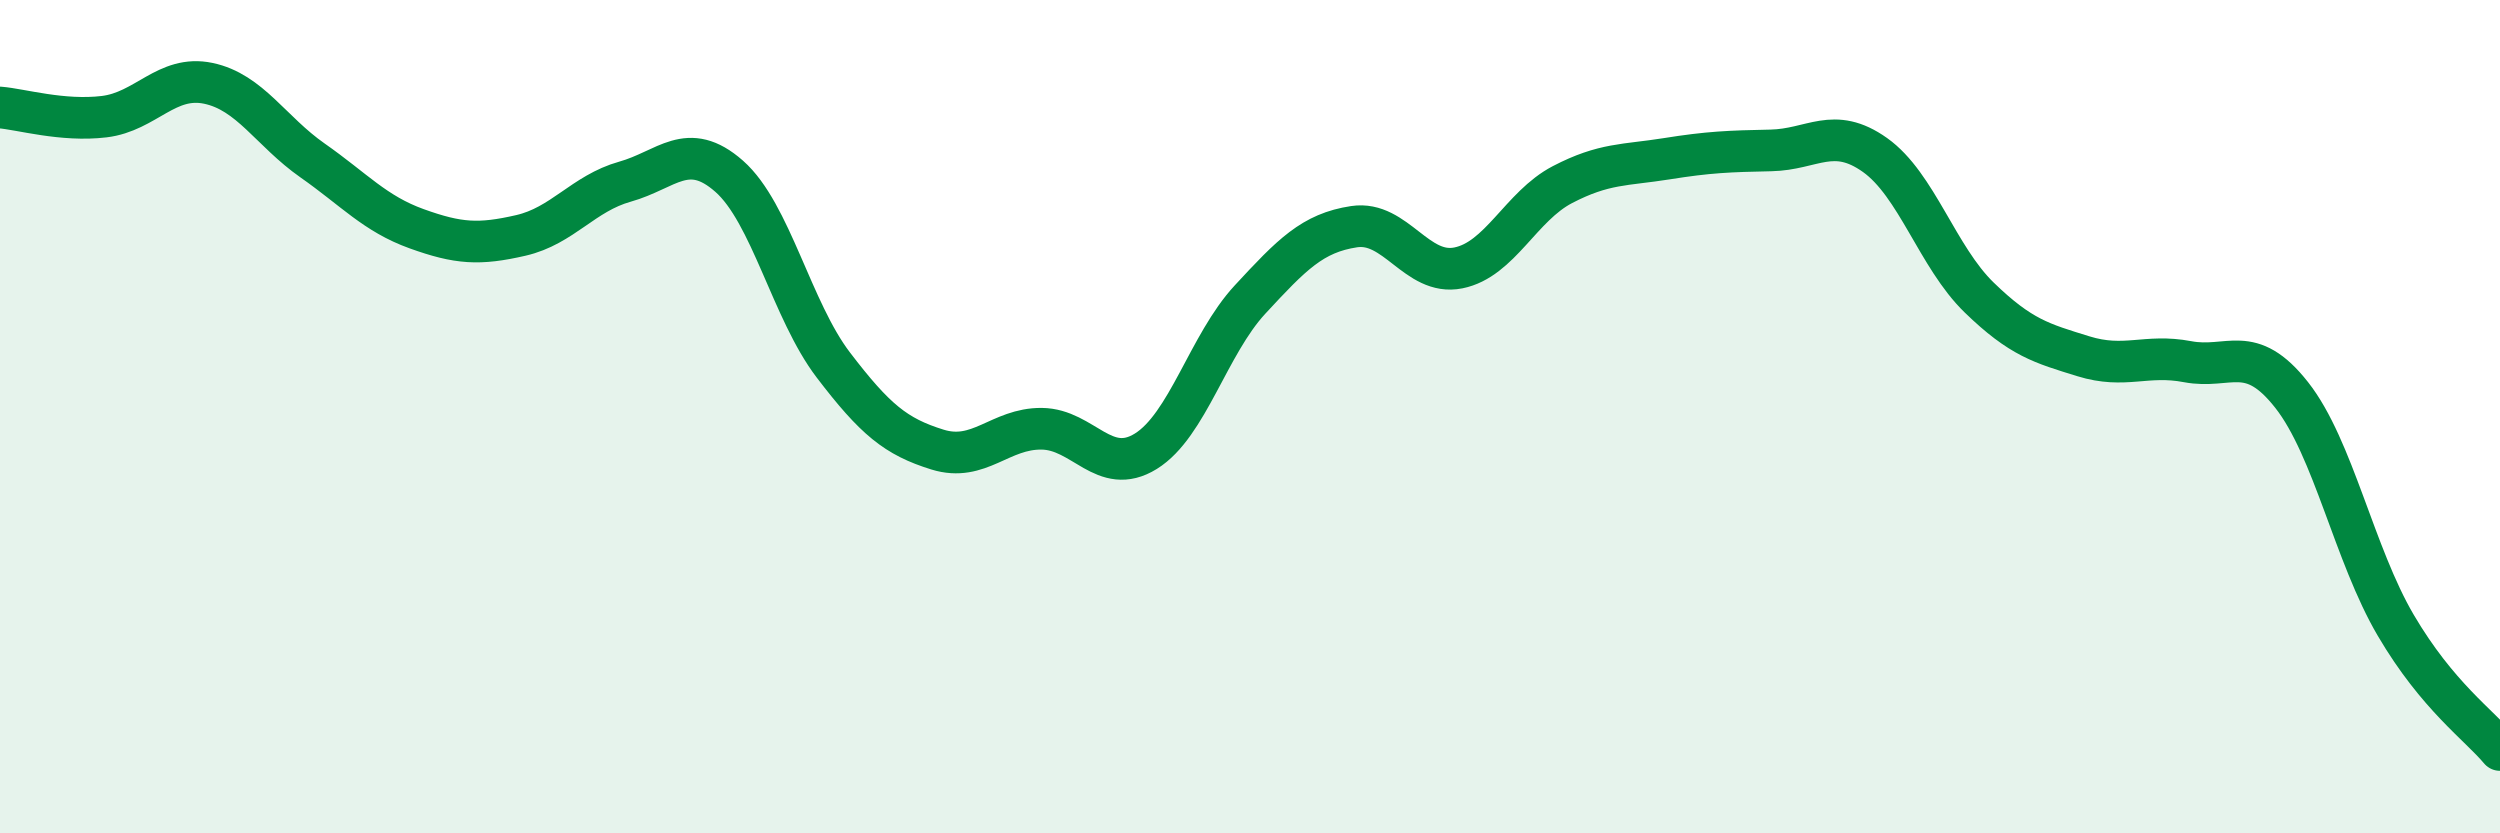
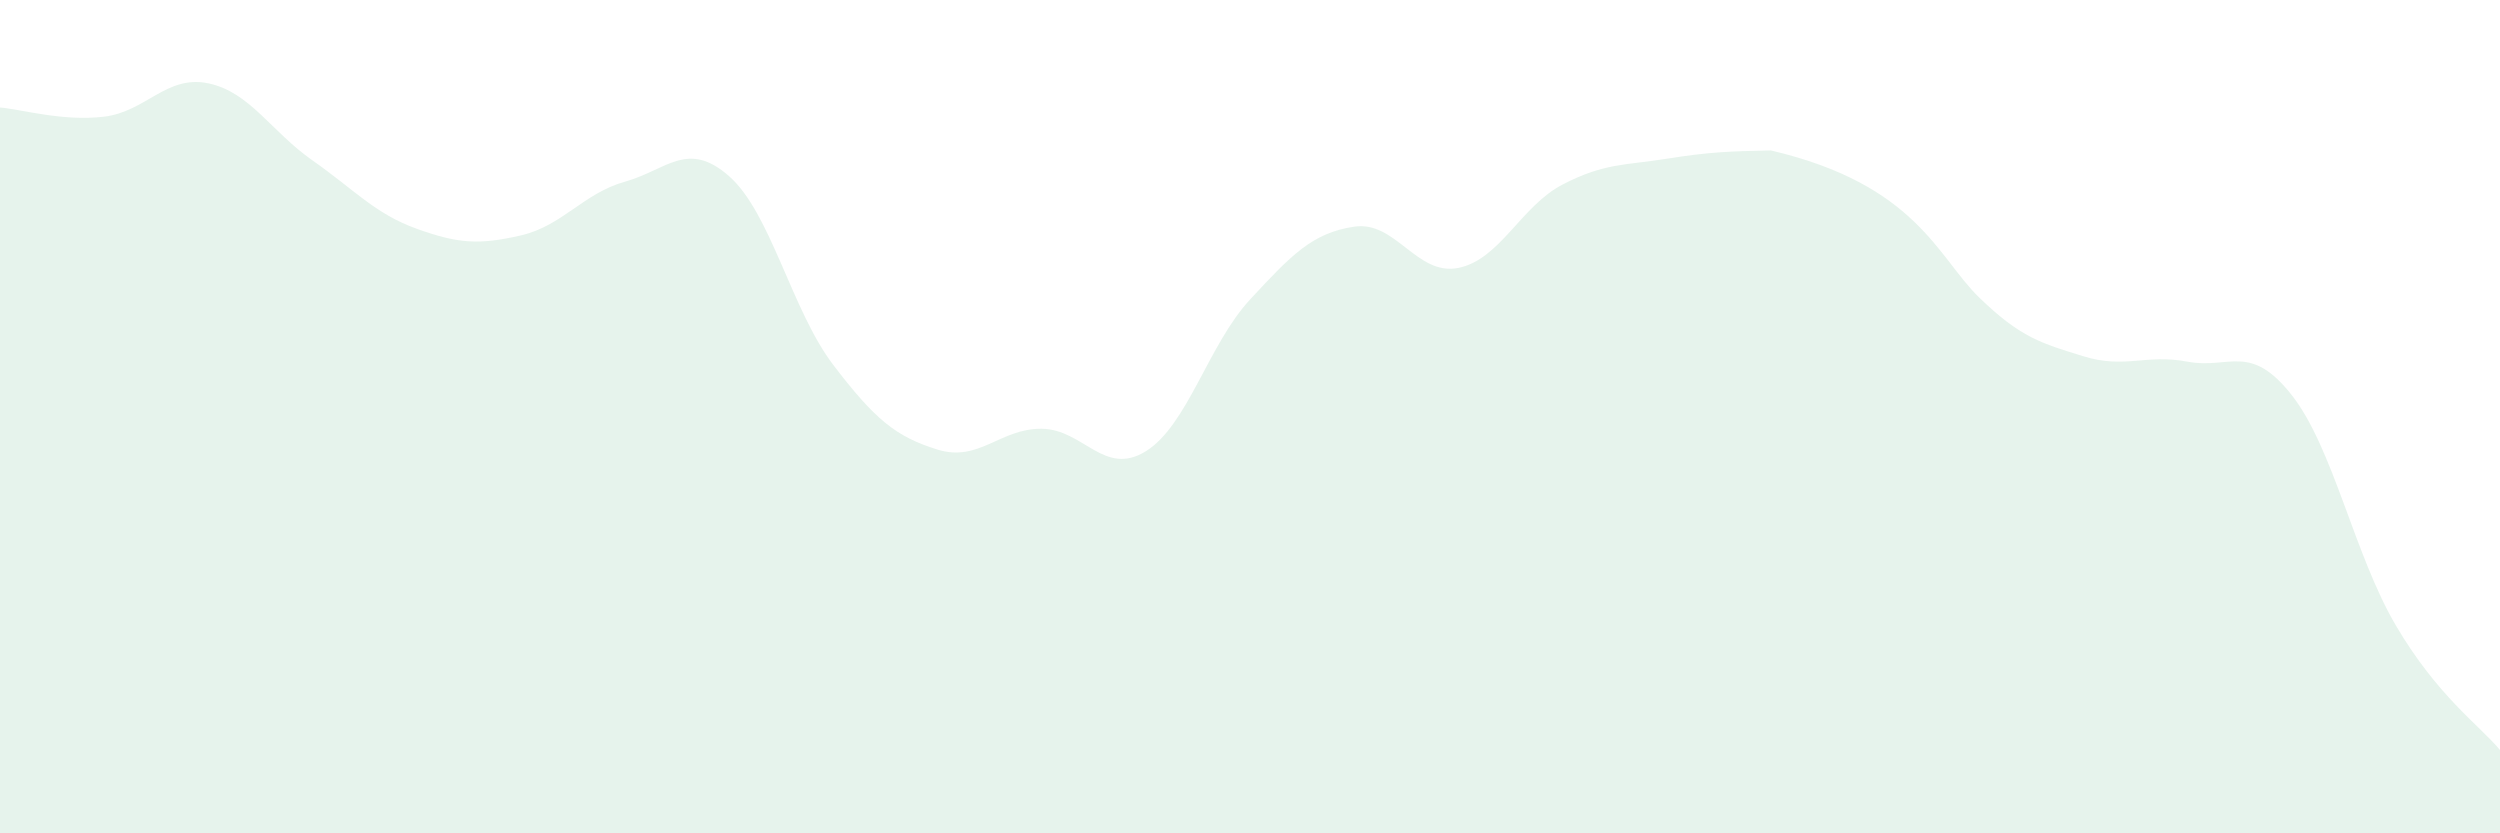
<svg xmlns="http://www.w3.org/2000/svg" width="60" height="20" viewBox="0 0 60 20">
-   <path d="M 0,2.58 C 0.5,2.62 1.5,2.92 2.5,2.8 C 3.5,2.68 4,1.79 5,2 C 6,2.21 6.5,3.15 7.5,3.85 C 8.5,4.55 9,5.13 10,5.49 C 11,5.85 11.5,5.88 12.5,5.65 C 13.5,5.42 14,4.64 15,4.36 C 16,4.08 16.5,3.35 17.5,4.23 C 18.5,5.11 19,7.45 20,8.76 C 21,10.07 21.5,10.48 22.5,10.79 C 23.5,11.1 24,10.28 25,10.29 C 26,10.3 26.5,11.45 27.5,10.83 C 28.5,10.21 29,8.27 30,7.19 C 31,6.11 31.5,5.59 32.5,5.44 C 33.5,5.29 34,6.63 35,6.43 C 36,6.23 36.5,4.95 37.5,4.43 C 38.5,3.91 39,3.97 40,3.81 C 41,3.65 41.5,3.63 42.5,3.61 C 43.5,3.59 44,3.01 45,3.72 C 46,4.43 46.5,6.17 47.5,7.14 C 48.5,8.11 49,8.24 50,8.55 C 51,8.86 51.5,8.49 52.5,8.68 C 53.5,8.87 54,8.21 55,9.48 C 56,10.75 56.5,13.31 57.5,15.01 C 58.5,16.71 59.5,17.4 60,18L60 20L0 20Z" fill="#008740" opacity="0.1" stroke-linecap="round" stroke-linejoin="round" />
-   <path d="M 0,2.58 C 0.5,2.62 1.5,2.92 2.5,2.8 C 3.5,2.68 4,1.79 5,2 C 6,2.21 6.5,3.15 7.5,3.85 C 8.5,4.55 9,5.13 10,5.49 C 11,5.85 11.5,5.88 12.5,5.65 C 13.5,5.42 14,4.64 15,4.36 C 16,4.08 16.5,3.35 17.5,4.23 C 18.5,5.11 19,7.45 20,8.76 C 21,10.07 21.5,10.48 22.5,10.79 C 23.5,11.1 24,10.28 25,10.29 C 26,10.3 26.5,11.45 27.5,10.83 C 28.5,10.21 29,8.27 30,7.19 C 31,6.11 31.5,5.59 32.5,5.44 C 33.5,5.29 34,6.63 35,6.43 C 36,6.23 36.5,4.95 37.5,4.43 C 38.5,3.91 39,3.97 40,3.81 C 41,3.65 41.5,3.63 42.5,3.61 C 43.5,3.59 44,3.01 45,3.72 C 46,4.43 46.5,6.17 47.5,7.14 C 48.5,8.11 49,8.24 50,8.55 C 51,8.86 51.5,8.49 52.5,8.68 C 53.5,8.87 54,8.21 55,9.48 C 56,10.75 56.5,13.31 57.5,15.01 C 58.5,16.71 59.5,17.4 60,18" stroke="#008740" stroke-width="1" fill="none" stroke-linecap="round" stroke-linejoin="round" />
+   <path d="M 0,2.58 C 0.5,2.62 1.5,2.92 2.5,2.8 C 3.5,2.68 4,1.79 5,2 C 6,2.21 6.5,3.15 7.5,3.85 C 8.5,4.55 9,5.13 10,5.49 C 11,5.85 11.5,5.88 12.5,5.65 C 13.5,5.42 14,4.64 15,4.36 C 16,4.08 16.5,3.35 17.5,4.23 C 18.5,5.11 19,7.45 20,8.76 C 21,10.07 21.5,10.48 22.5,10.79 C 23.5,11.1 24,10.28 25,10.29 C 26,10.3 26.5,11.45 27.5,10.83 C 28.5,10.21 29,8.27 30,7.19 C 31,6.11 31.5,5.59 32.5,5.44 C 33.5,5.29 34,6.63 35,6.43 C 36,6.23 36.5,4.95 37.5,4.43 C 38.5,3.91 39,3.97 40,3.81 C 41,3.65 41.5,3.63 42.5,3.61 C 46,4.43 46.5,6.17 47.5,7.14 C 48.5,8.11 49,8.24 50,8.55 C 51,8.86 51.5,8.49 52.5,8.68 C 53.5,8.87 54,8.21 55,9.48 C 56,10.75 56.5,13.31 57.5,15.01 C 58.5,16.71 59.5,17.4 60,18L60 20L0 20Z" fill="#008740" opacity="0.1" stroke-linecap="round" stroke-linejoin="round" />
</svg>